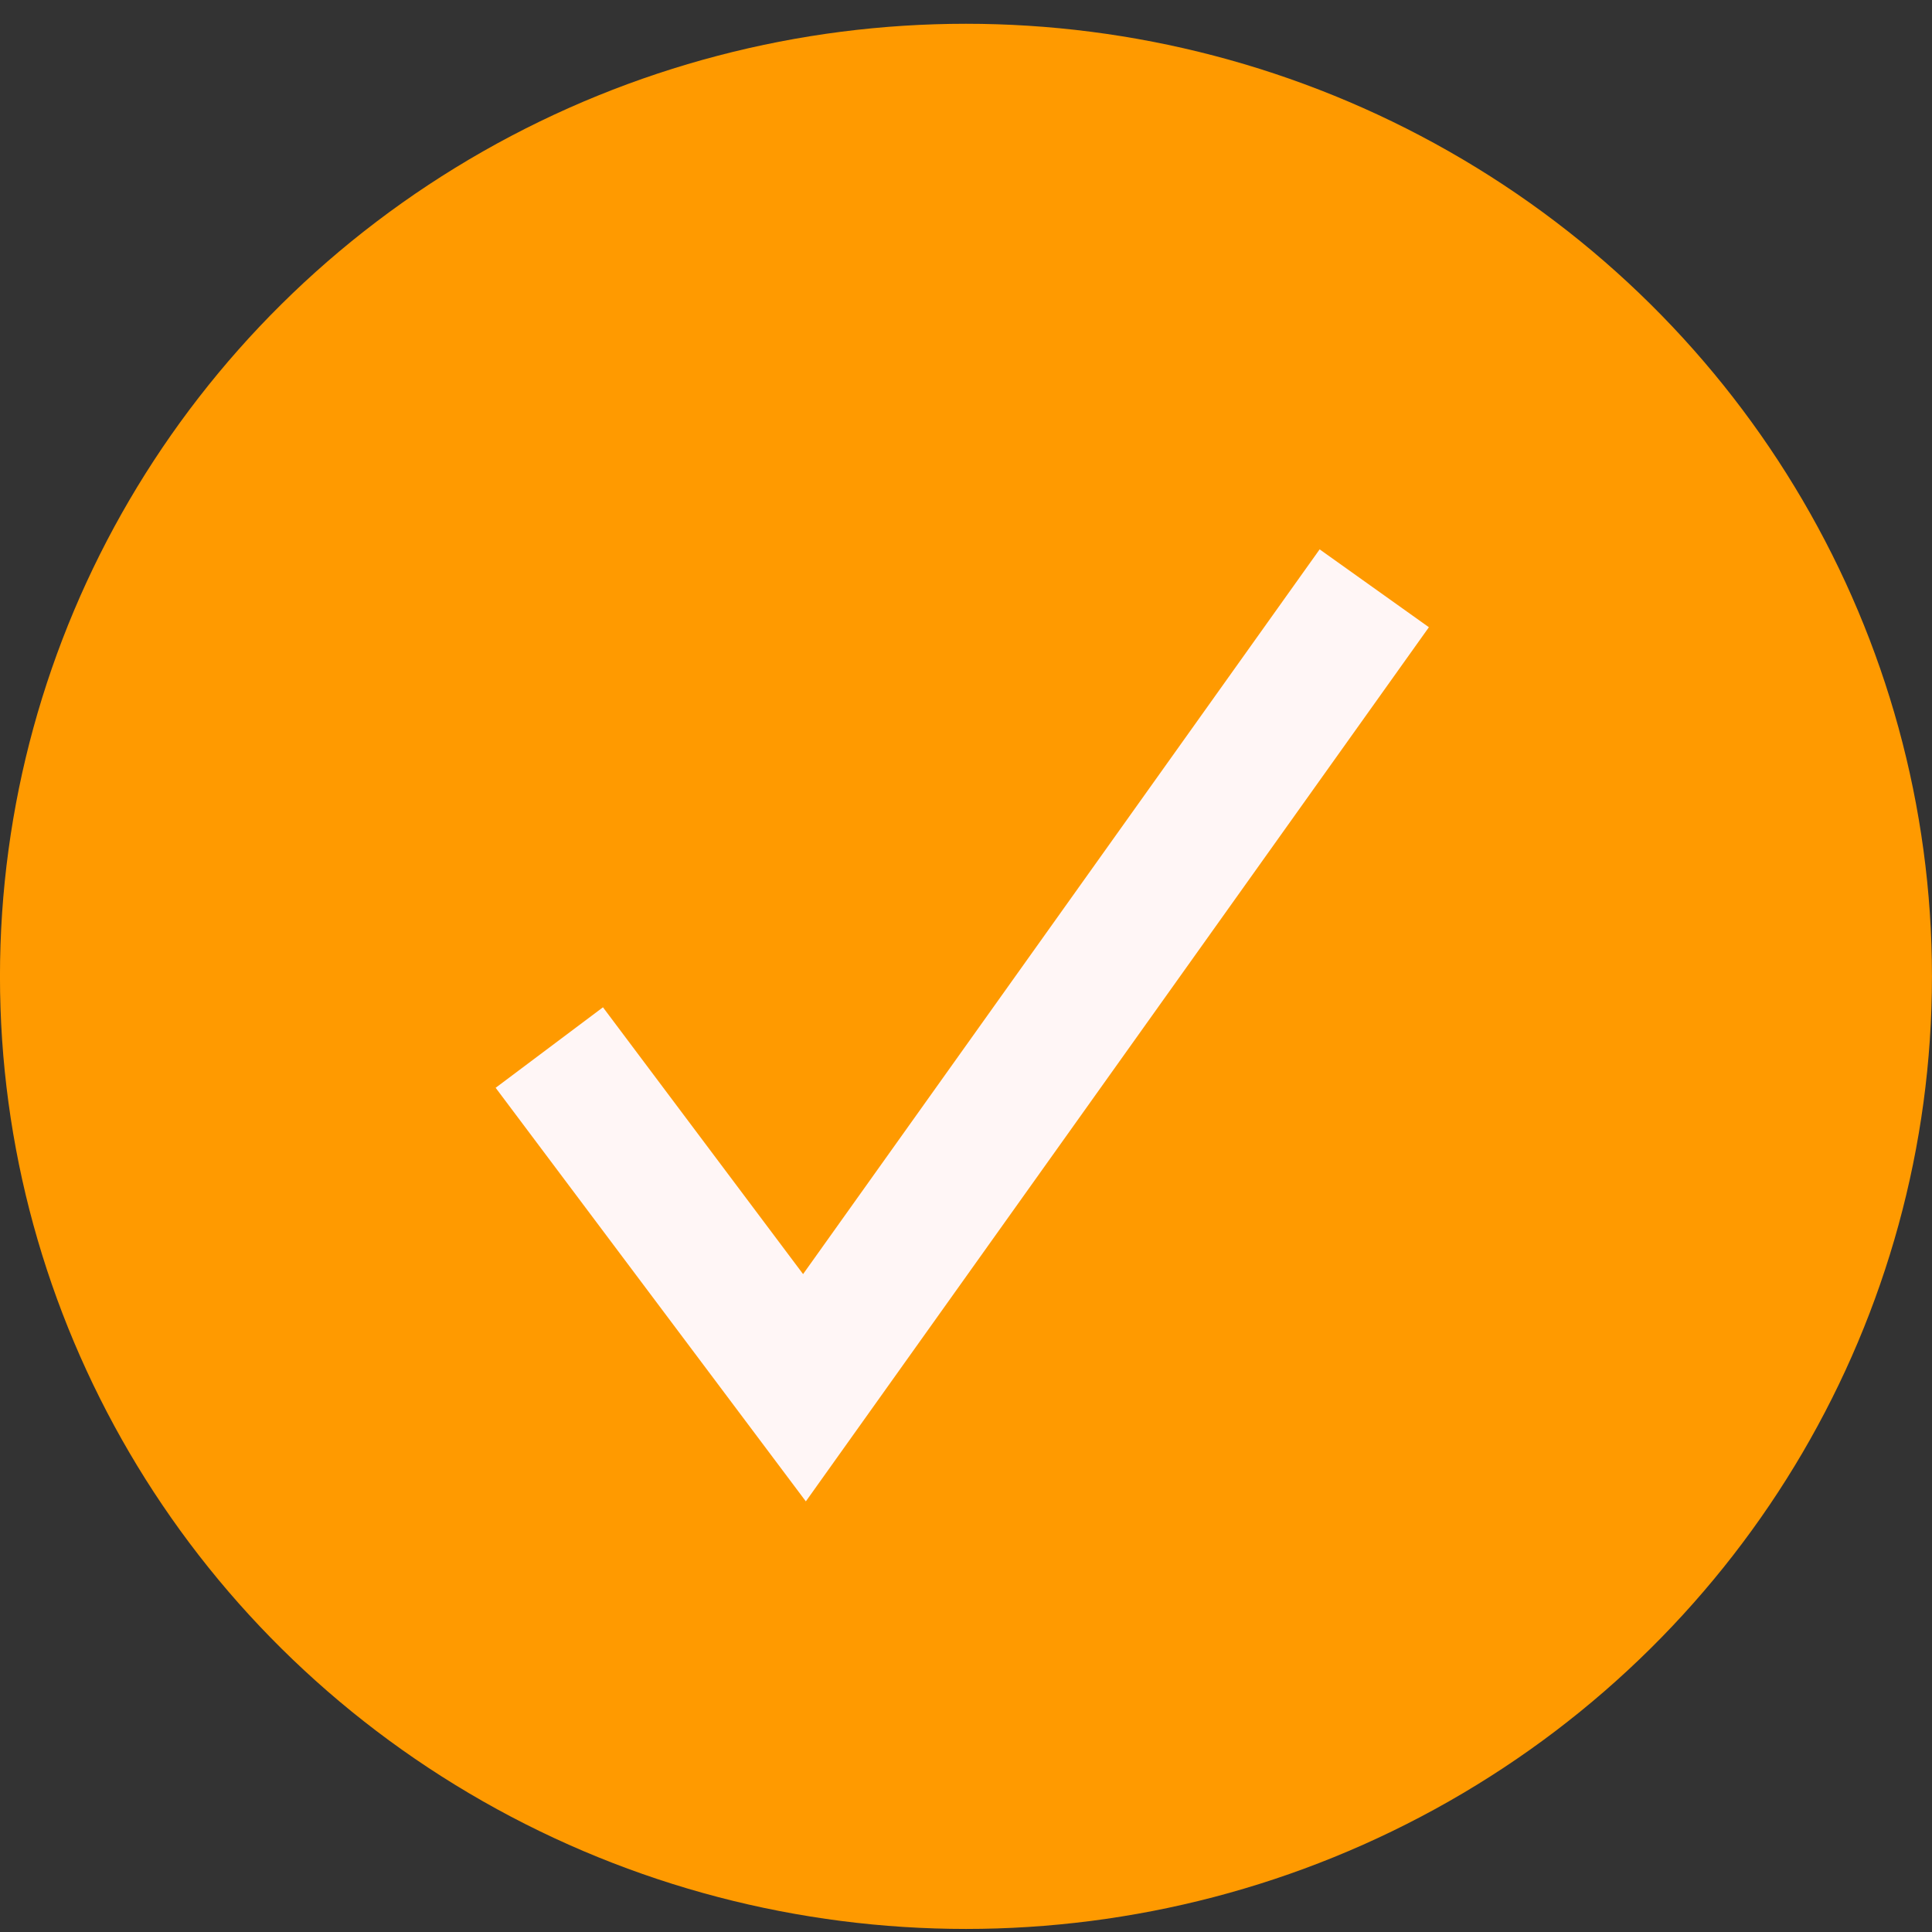
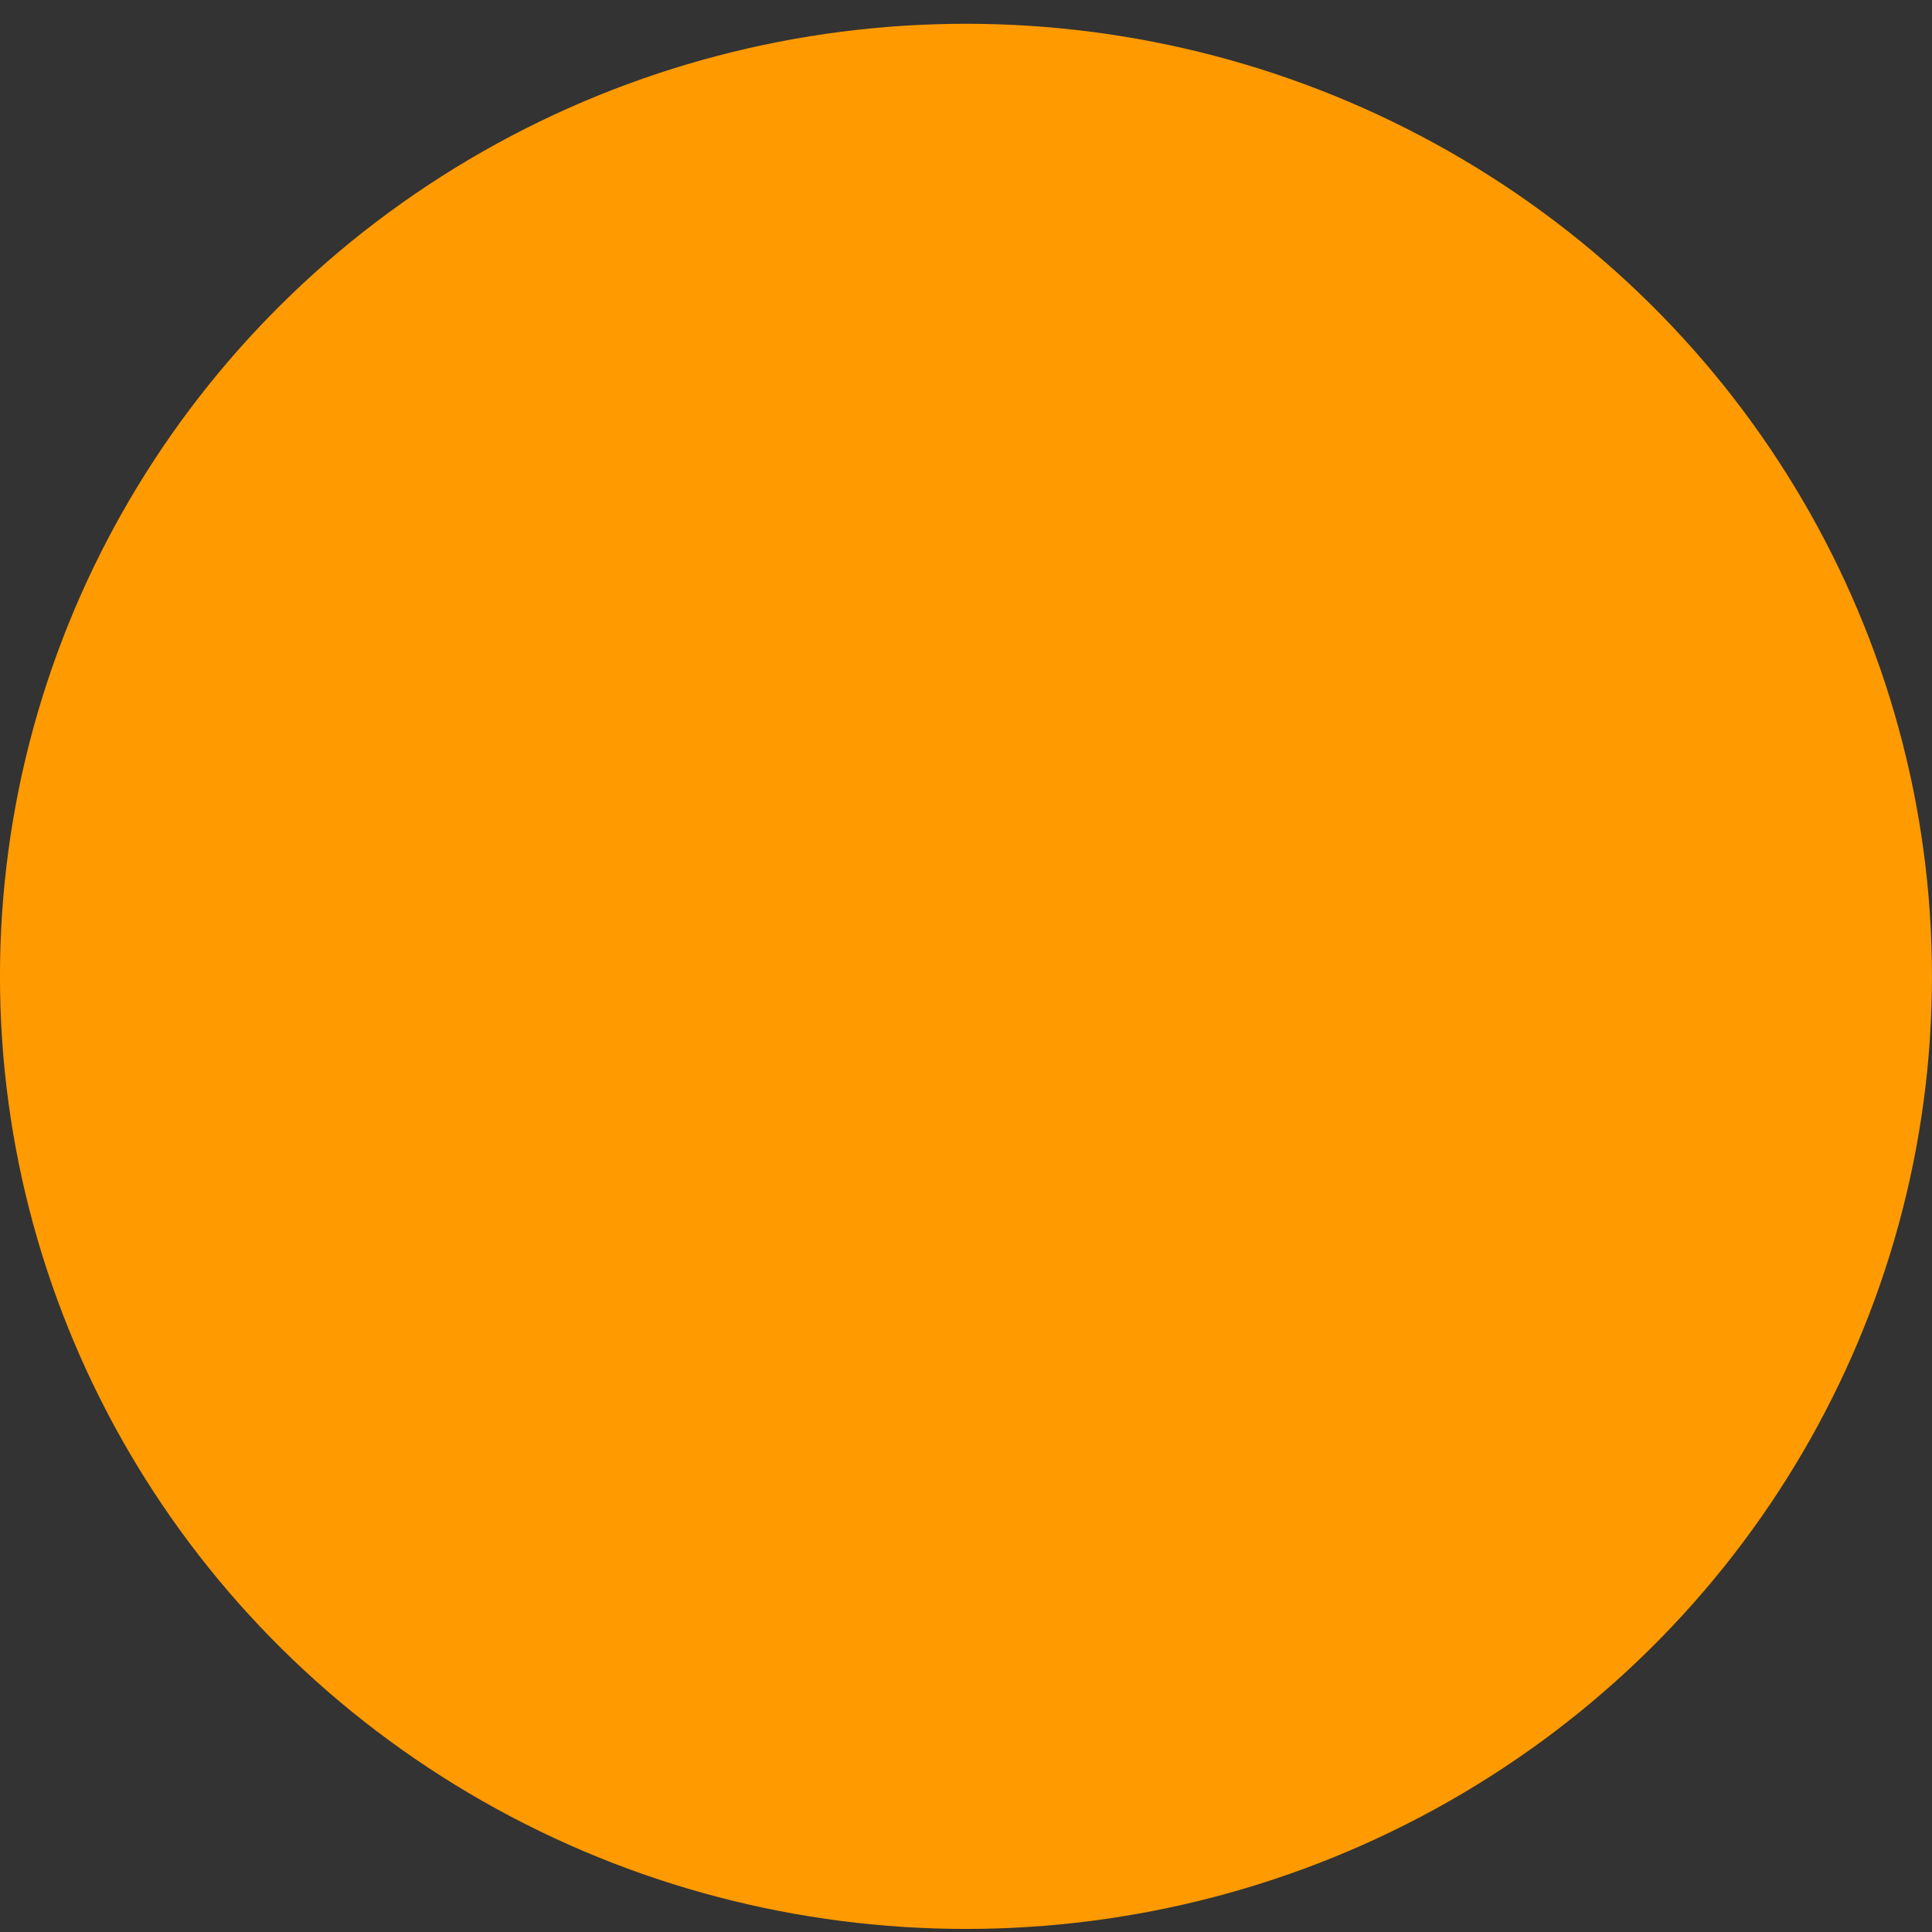
<svg xmlns="http://www.w3.org/2000/svg" width="72" height="72" viewBox="0 0 72 72" fill="none">
  <rect x="0" y="0" width="72" height="72" fill="#333333" stroke="none" />
  <ellipse cx="35.999" cy="36.386" rx="36" ry="35.5" fill="#FF9A00" />
-   <path d="M20.471 39.039L29.98 51.717L51.215 21.924" stroke="#FFF6F6" stroke-width="5" />
</svg>